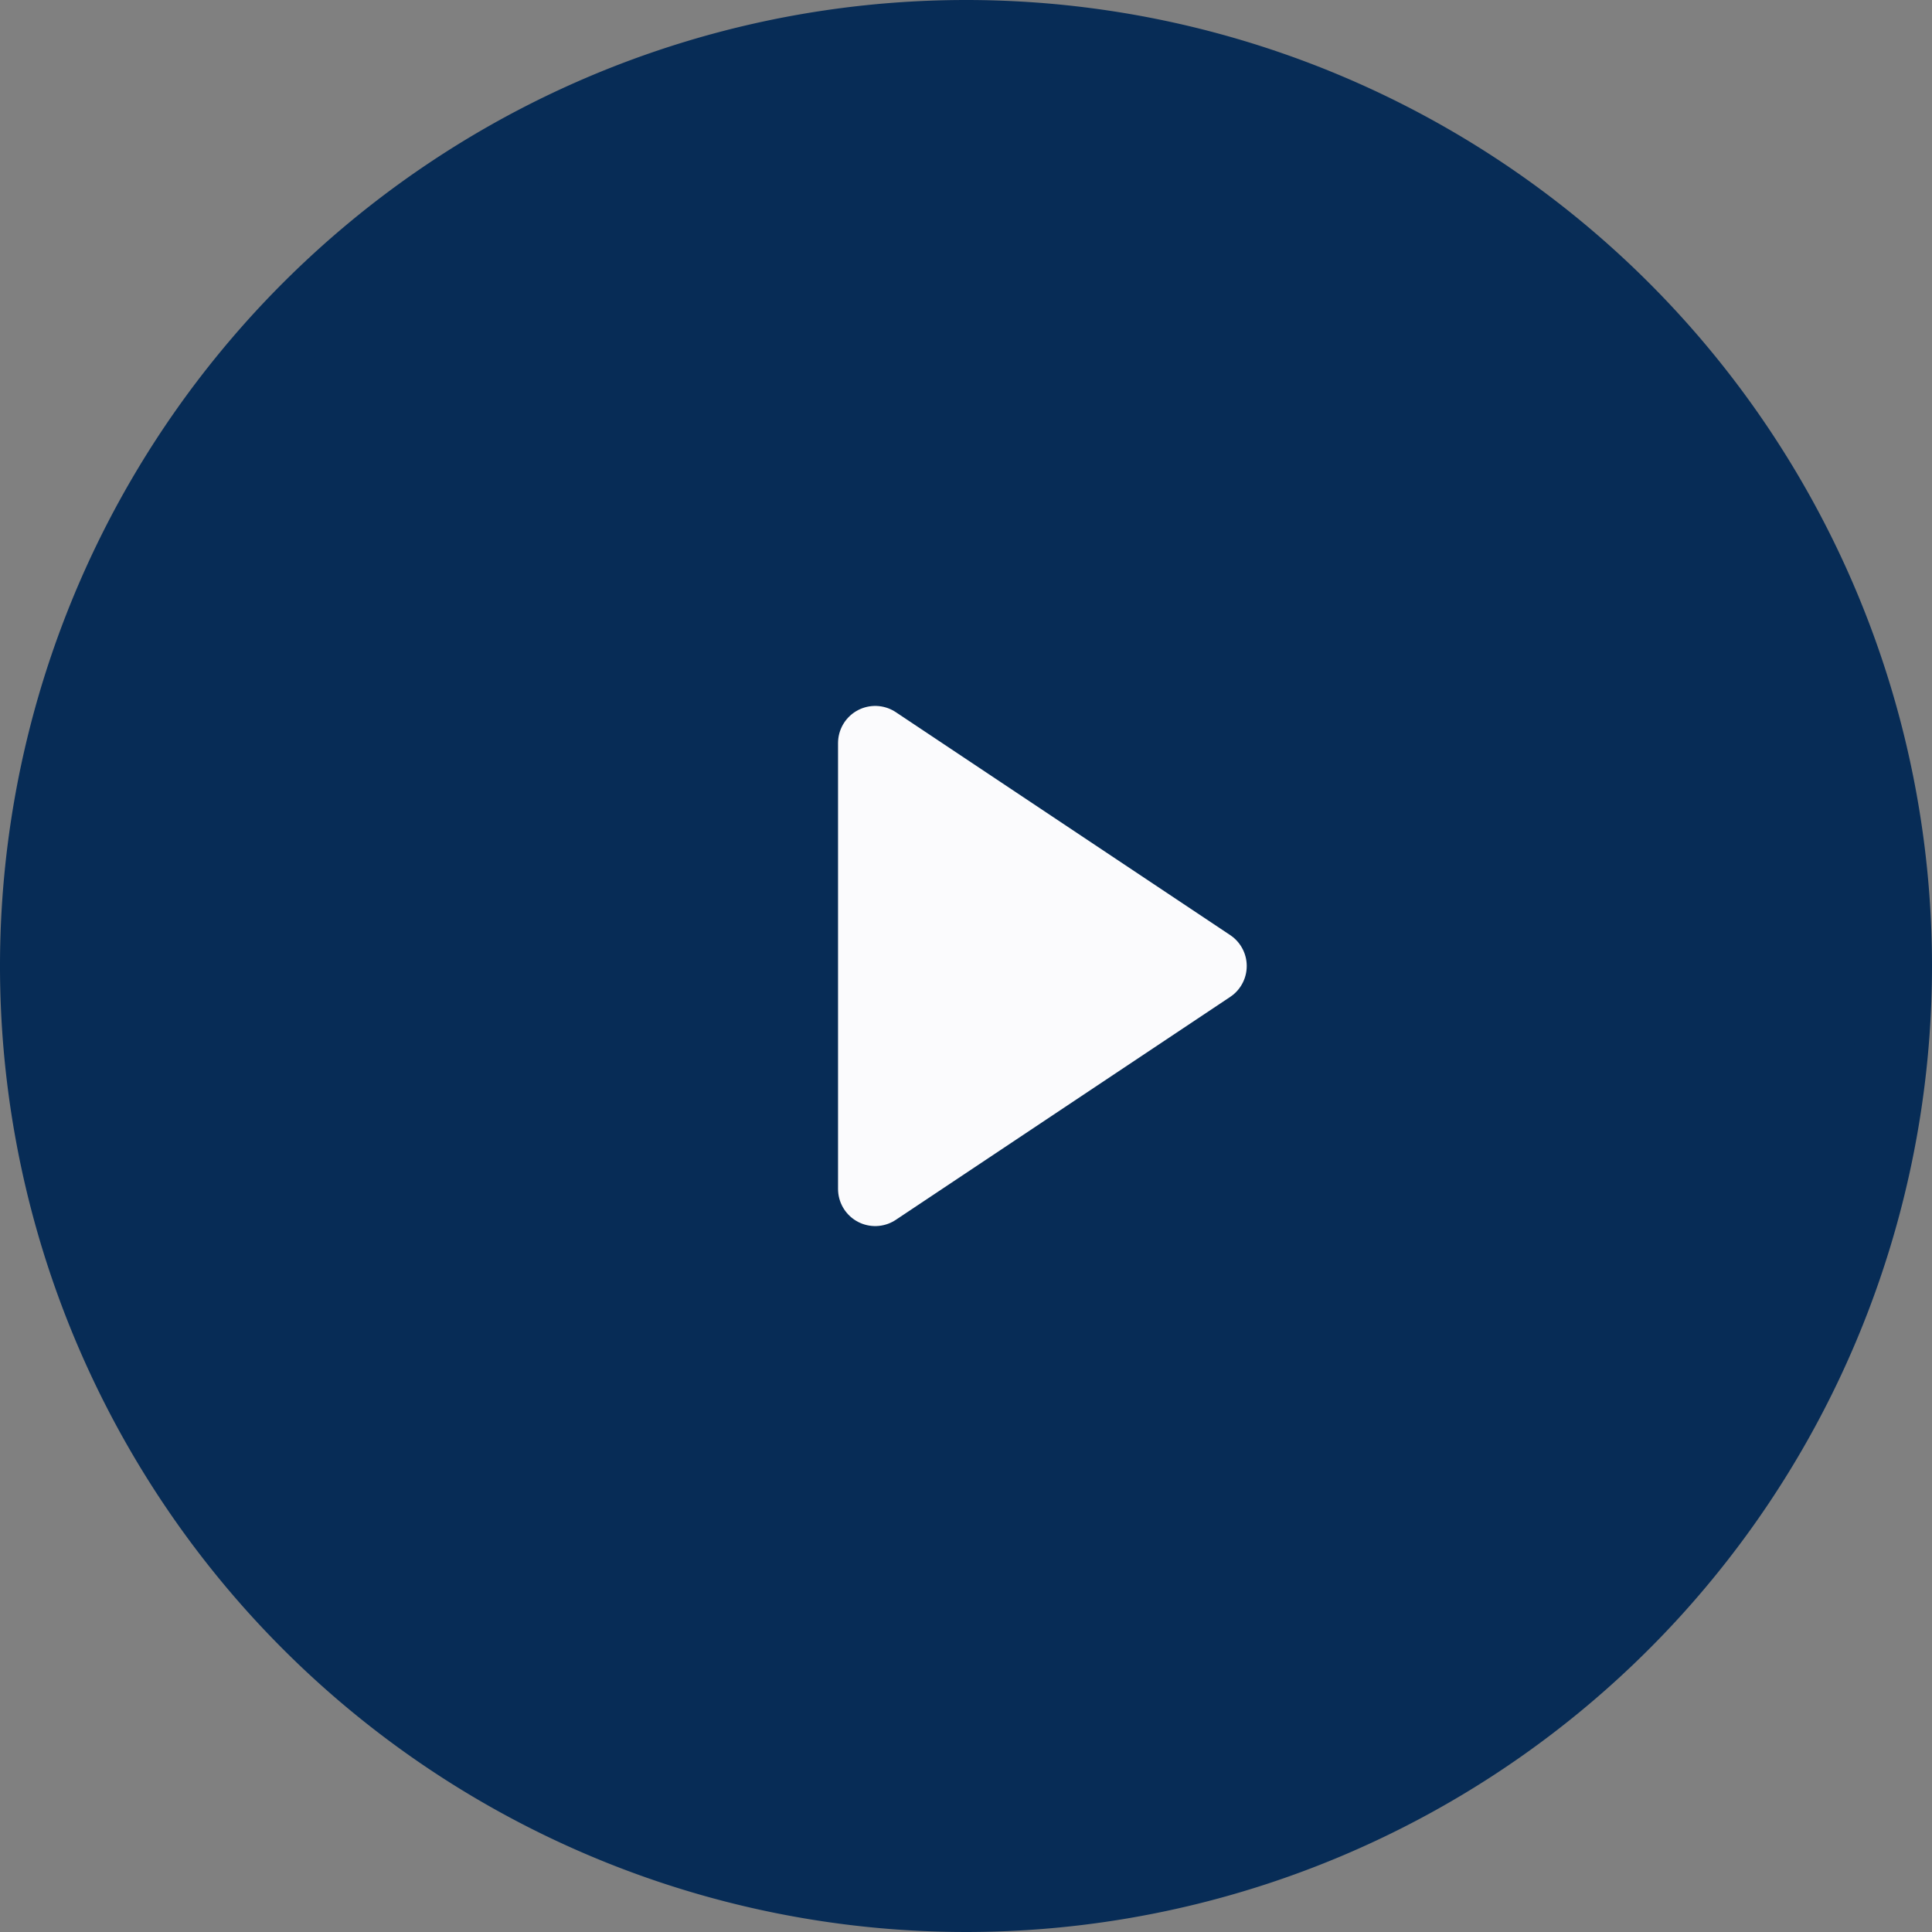
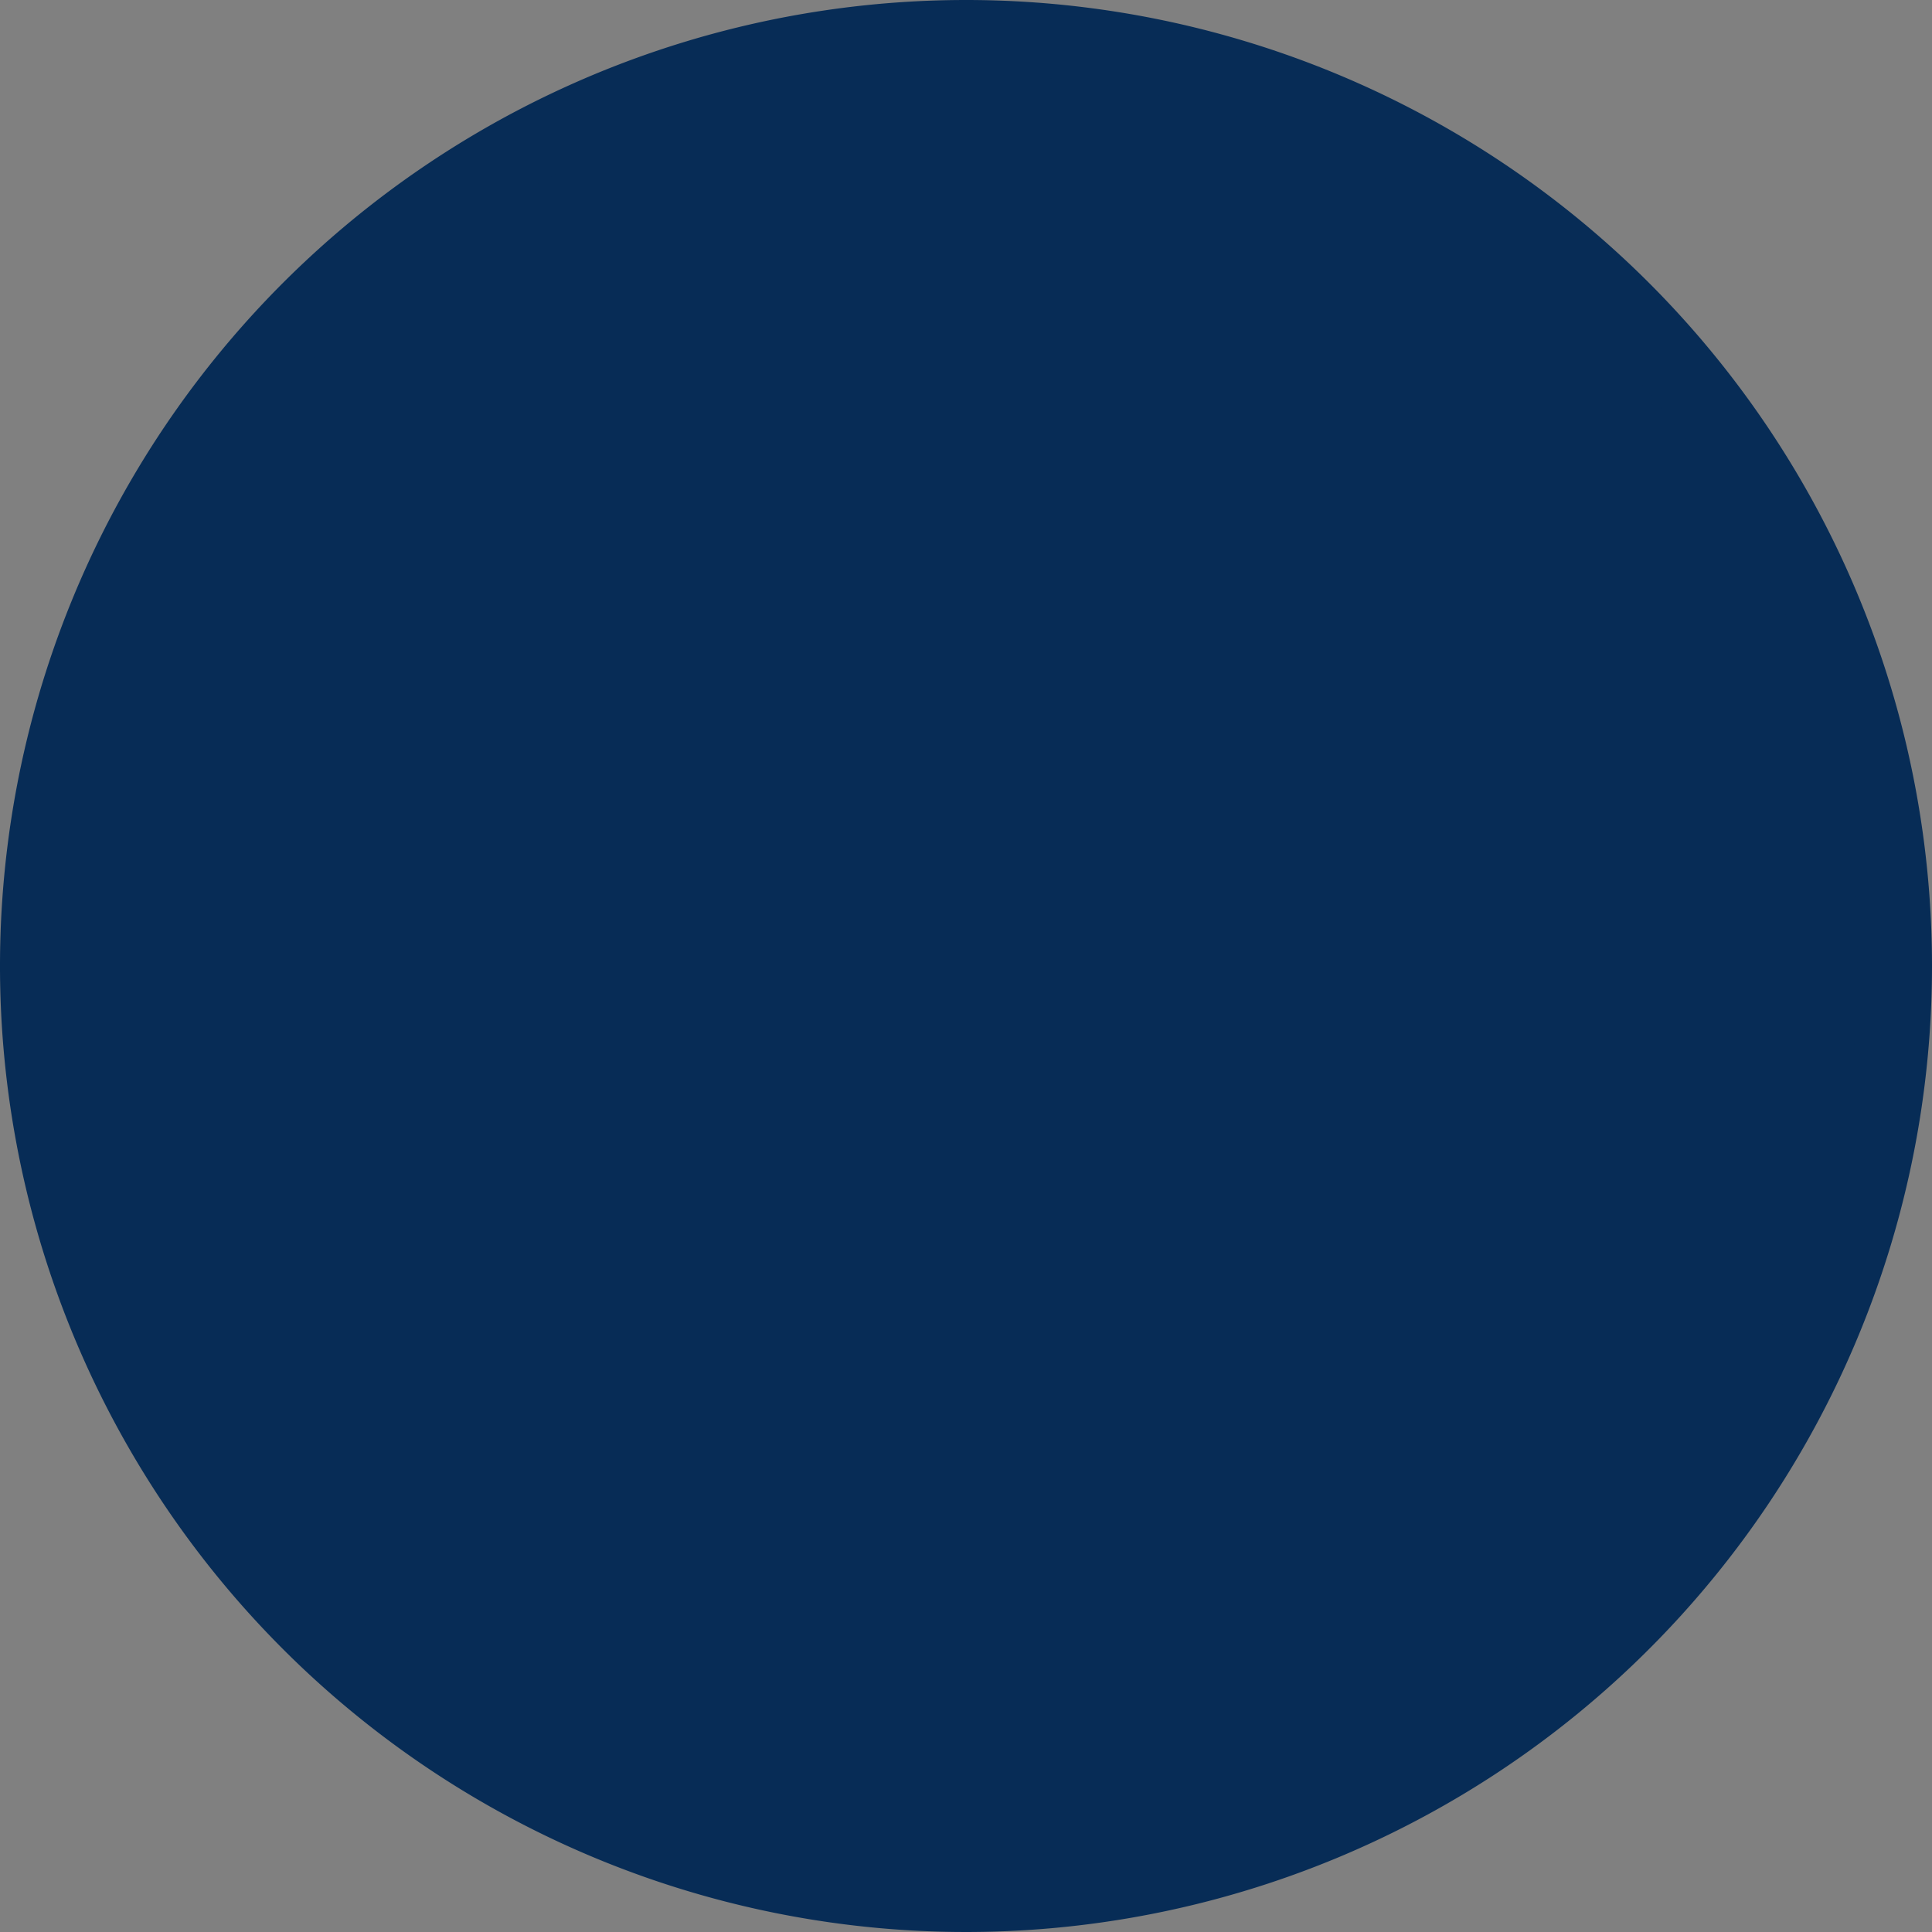
<svg xmlns="http://www.w3.org/2000/svg" width="52" height="52" viewBox="0 0 52 52">
  <rect x="0" y="0" width="52" height="52" fill="#808080" stroke="none" />
  <g transform="translate(-2 -2)">
    <path d="M53,28A25,25,0,1,1,28,3,25,25,0,0,1,53,28Z" transform="translate(0 0)" fill="#072c56" stroke="#072c56" stroke-linecap="round" stroke-linejoin="round" stroke-width="2" />
-     <path d="M15,12l9,6-9,6Z" transform="translate(10.556 10)" fill="#fbfbfd" stroke="#fbfbfd" stroke-linecap="round" stroke-linejoin="round" stroke-width="2" />
  </g>
</svg>